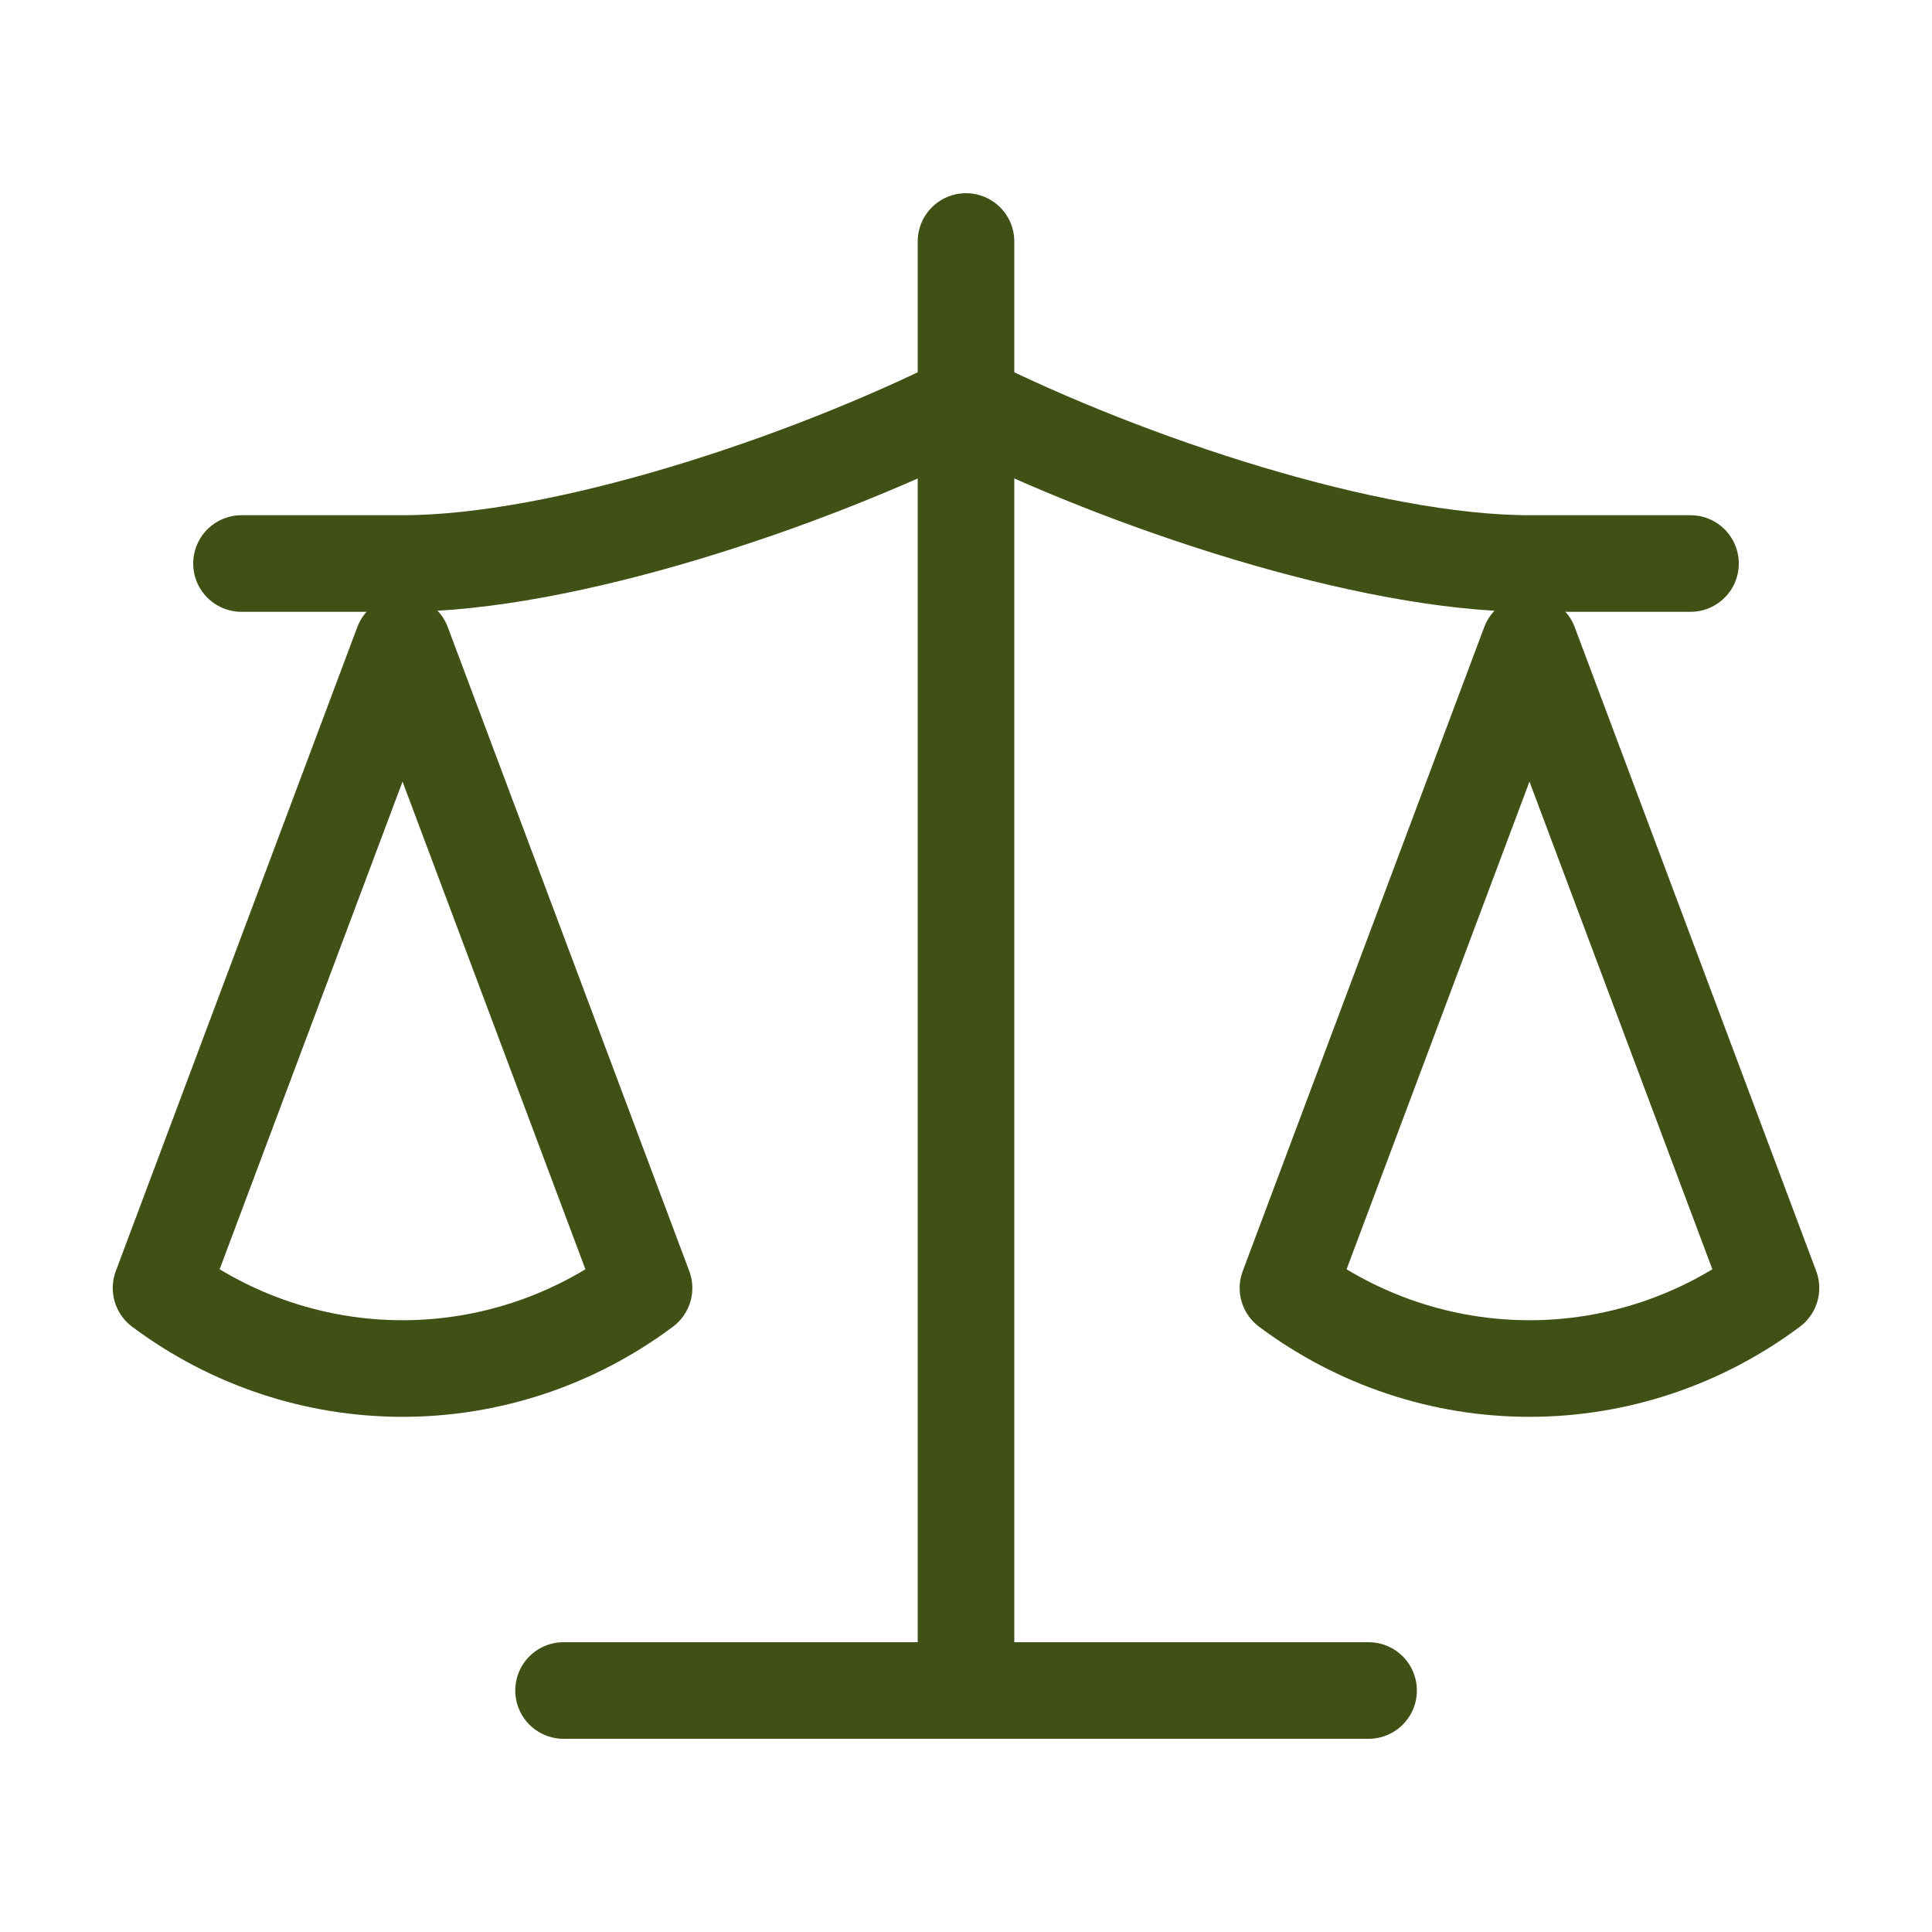
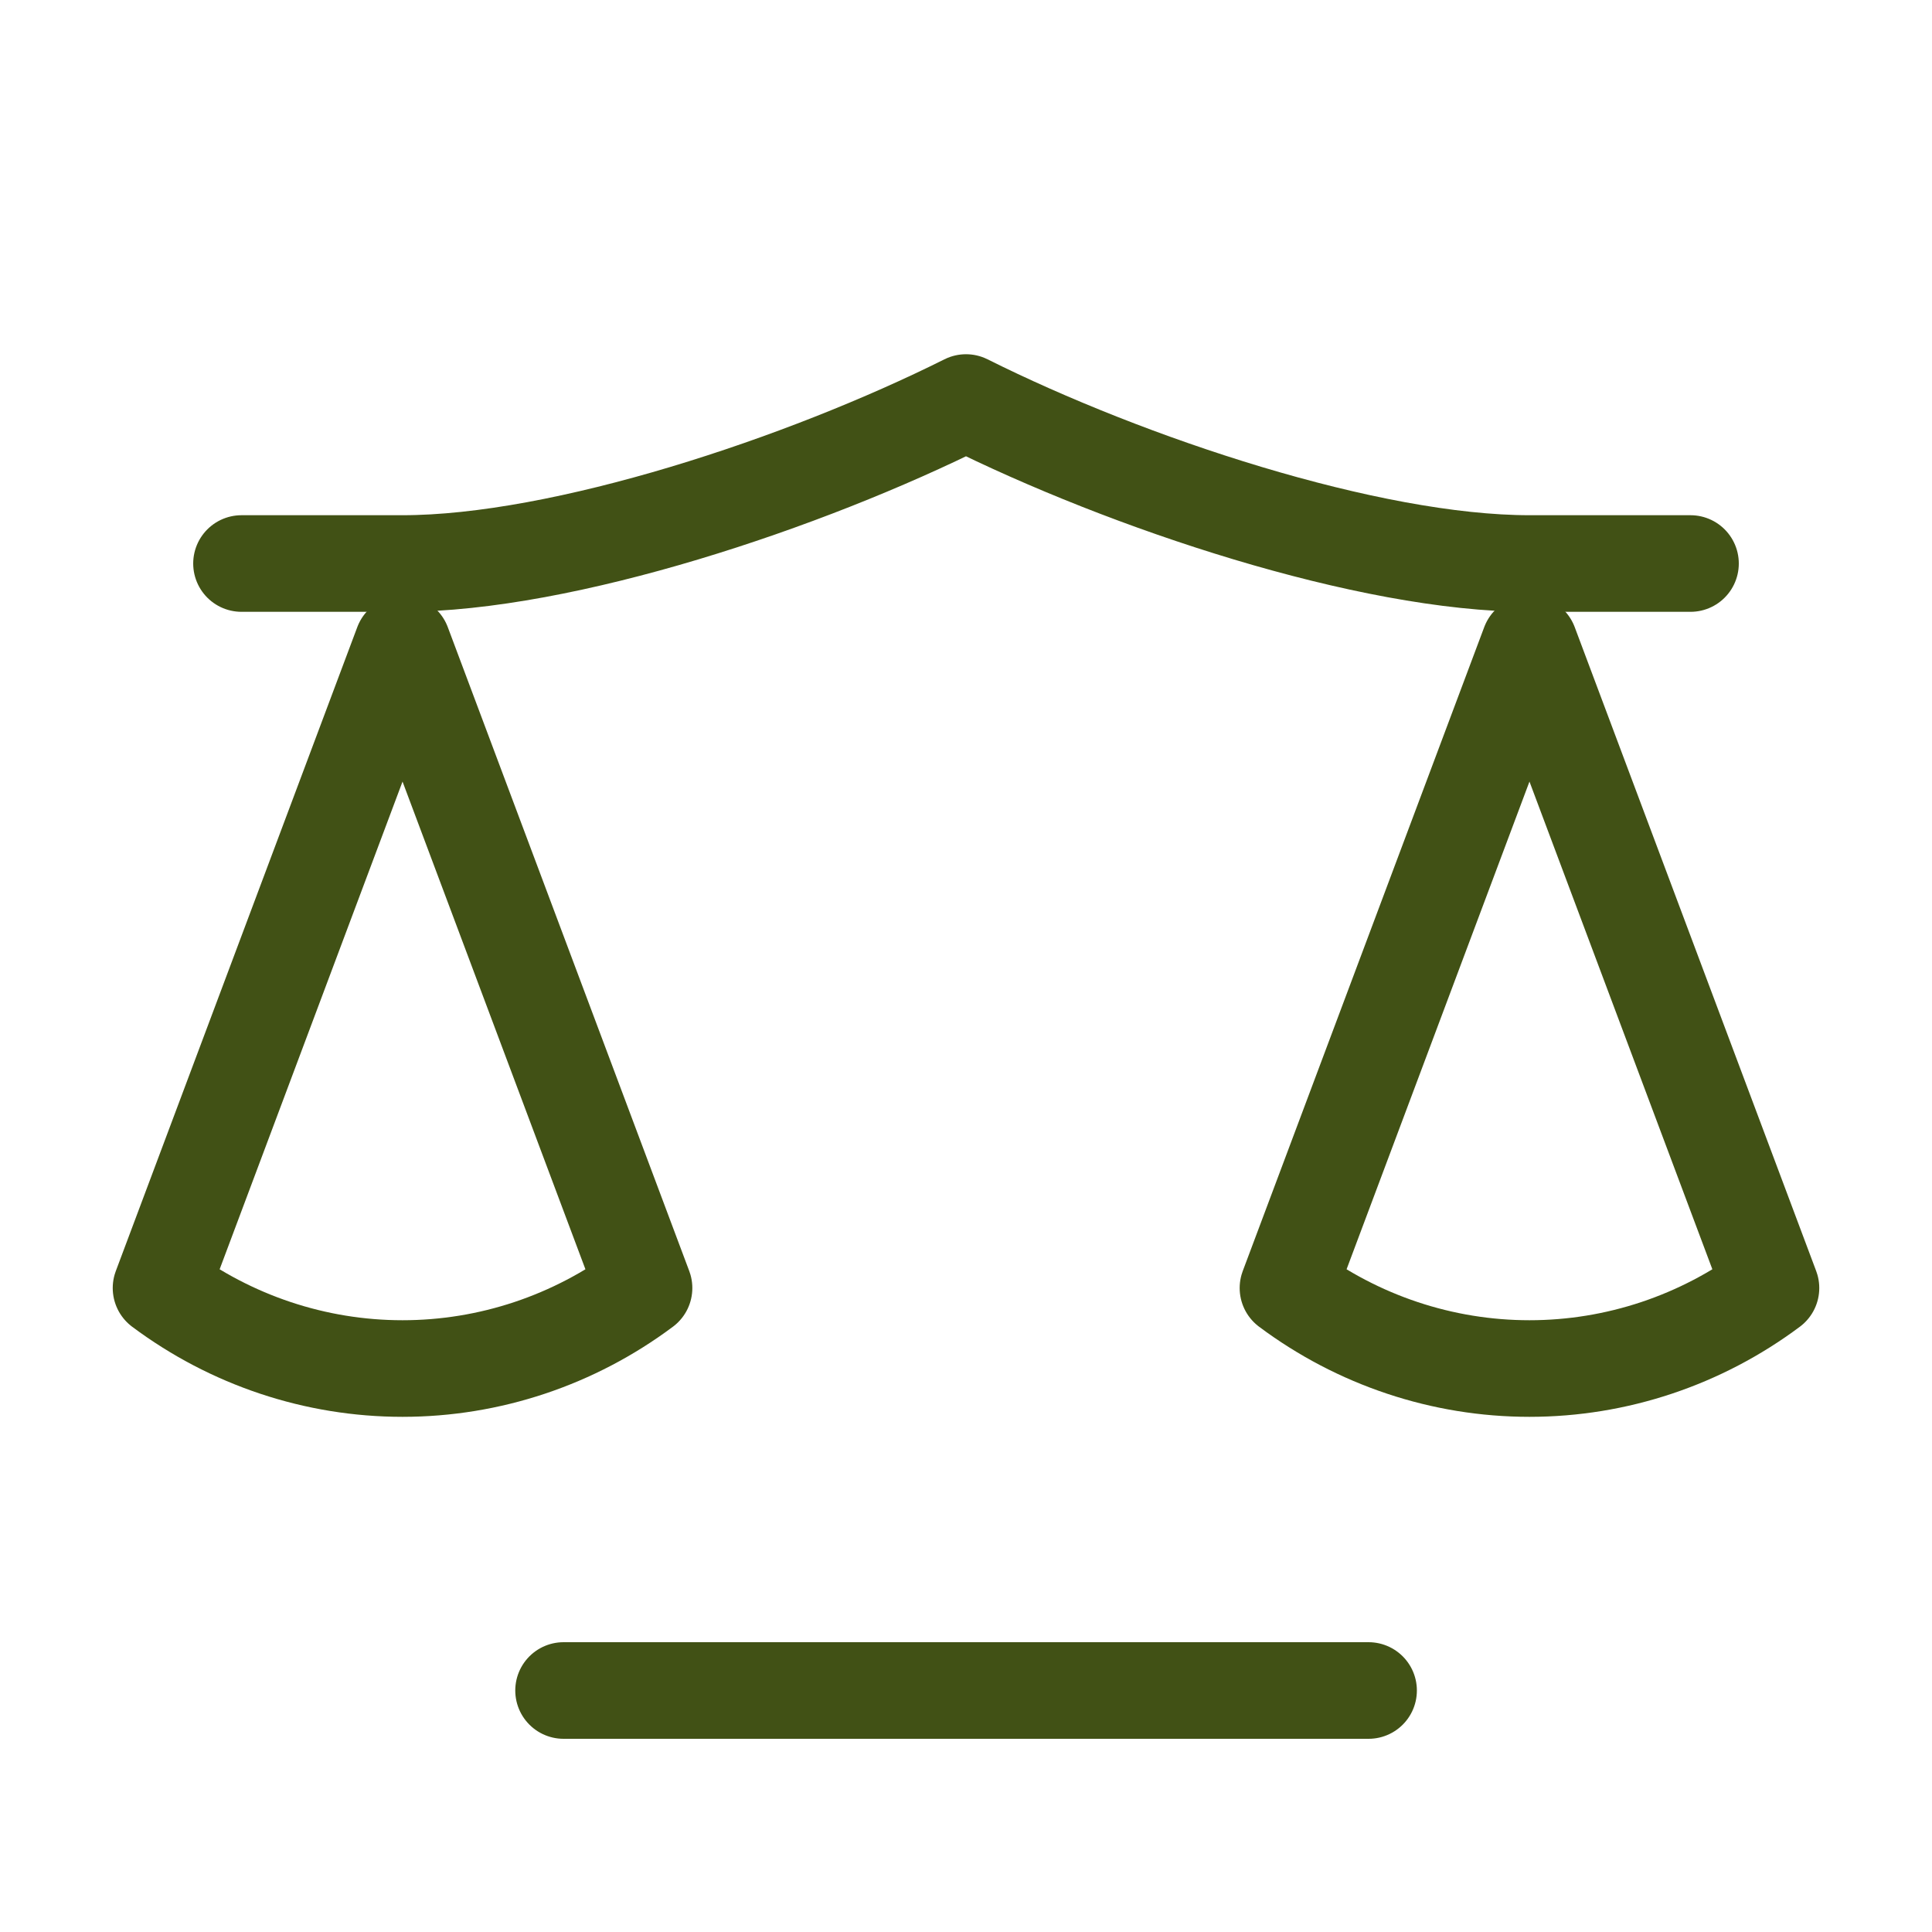
<svg xmlns="http://www.w3.org/2000/svg" width="40" height="40" viewBox="0 0 40 40" fill="none">
  <path d="M26.666 26.667L31.666 13.334L36.666 26.667C35.216 27.75 33.466 28.334 31.666 28.334C29.866 28.334 28.116 27.75 26.666 26.667Z" stroke="#415115" stroke-width="2" stroke-linecap="round" stroke-linejoin="round" />
  <path d="M3.334 26.667L8.334 13.334L13.334 26.667C11.884 27.75 10.134 28.334 8.334 28.334C6.534 28.334 4.784 27.75 3.334 26.667Z" stroke="#415115" stroke-width="2" stroke-linecap="round" stroke-linejoin="round" />
  <path d="M11.668 35H28.335" stroke="#415115" stroke-width="2" stroke-linecap="round" stroke-linejoin="round" />
-   <path d="M20 5V35" stroke="#415115" stroke-width="2" stroke-linecap="round" stroke-linejoin="round" />
  <path d="M5 11.667H8.333C11.667 11.667 16.667 10 20 8.334C23.333 10 28.333 11.667 31.667 11.667H35" stroke="#415115" stroke-width="2" stroke-linecap="round" stroke-linejoin="round" />
</svg>